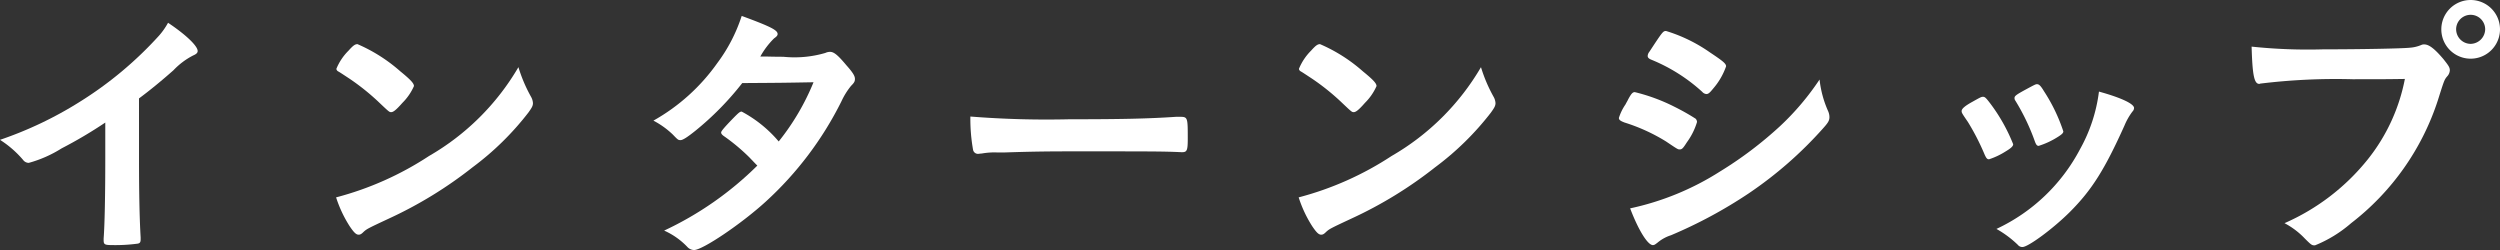
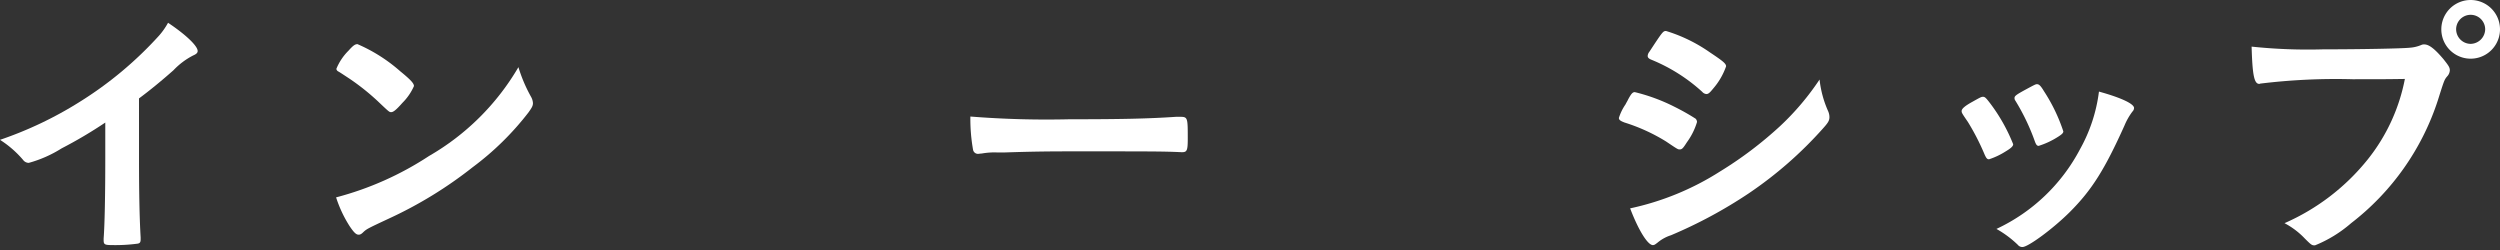
<svg xmlns="http://www.w3.org/2000/svg" width="191.458" height="19.148" viewBox="0 0 191.458 19.148">
  <rect x="0" y="0" width="191.458" height="19.148" fill="#333333" stroke="none" />
  <defs>
    <style>
      .cls-1 {
        fill: #fff;
      }
    </style>
  </defs>
  <g id="レイヤー_2" data-name="レイヤー 2">
    <g id="obj">
      <g>
        <path class="cls-1" d="M10.646,12.157c0,2.646.041,4.599.125,6.026v.146c0,.23-.062.314-.272.336a12.867,12.867,0,0,1-1.848.105c-.651,0-.714-.043-.714-.399v-.104c.084-1.071.126-3.465.126-6.11V9.386a34.071,34.071,0,0,1-3.339,1.974A9.357,9.357,0,0,1,2.204,12.473a.547.547,0,0,1-.44-.231A7.833,7.833,0,0,0,0,10.709,28.987,28.987,0,0,0,6.089,7.811a28.575,28.575,0,0,0,6.089-5.08,5.39,5.39,0,0,0,.692-.987c1.323.882,2.268,1.764,2.268,2.163,0,.125-.084.23-.336.336A5.556,5.556,0,0,0,13.29,5.375c-.924.819-1.826,1.555-2.645,2.163Z" />
        <path class="cls-1" d="M40.668,7.412a1.113,1.113,0,0,1,.147.482c0,.211-.084.357-.357.735a21.84,21.84,0,0,1-4.262,4.179A31.765,31.765,0,0,1,29.792,16.734c-1.617.756-1.701.798-1.953,1.029-.168.168-.252.209-.377.209-.189,0-.357-.168-.672-.629a9.436,9.436,0,0,1-1.051-2.227,24.063,24.063,0,0,0,7.118-3.17,18.795,18.795,0,0,0,6.845-6.803A11.413,11.413,0,0,0,40.668,7.412ZM26.685,3.885c.357-.398.504-.504.693-.504A12.332,12.332,0,0,1,30.653,5.459c.797.651,1.049.924,1.049,1.135A4.174,4.174,0,0,1,30.821,7.874c-.463.524-.693.714-.861.714-.146,0-.146,0-1.008-.818a17.585,17.585,0,0,0-2.184-1.743c-.734-.483-.734-.483-.882-.567a.252.252,0,0,1-.126-.188A4.205,4.205,0,0,1,26.685,3.885Z" />
-         <path class="cls-1" d="M53.253,10.016c-.629.504-.965.714-1.133.714s-.189,0-.588-.42A6.521,6.521,0,0,0,50.041,9.238a14.953,14.953,0,0,0,4.892-4.408,12.381,12.381,0,0,0,1.869-3.611c2.226.818,2.75,1.092,2.75,1.385,0,.105-.062.189-.272.336a6.122,6.122,0,0,0-1.05,1.387h.378c.735.021,1.26.021,1.386.021a8.37,8.37,0,0,0,3.213-.294.872.872,0,0,1,.356-.084c.294,0,.588.23,1.239,1.008.524.588.672.84.672,1.07,0,.189-.063.295-.295.525a5.518,5.518,0,0,0-.734,1.176,26.158,26.158,0,0,1-5.816,7.705c-1.868,1.701-4.828,3.695-5.479,3.695a.731.731,0,0,1-.524-.252,5.572,5.572,0,0,0-1.764-1.238A25.436,25.436,0,0,0,57.999,12.682c-.147-.146-.147-.146-.609-.629a14.896,14.896,0,0,0-1.994-1.659c-.127-.104-.168-.168-.168-.252,0-.104.272-.42,1.008-1.176.356-.356.44-.42.566-.42a9.684,9.684,0,0,1,2.834,2.288,18.287,18.287,0,0,0,2.667-4.535c-2.394.043-2.394.043-5.459.063A22.547,22.547,0,0,1,53.253,10.016Z" />
        <path class="cls-1" d="M81.893,9.134c3.843,0,6.047-.042,8.167-.188H90.333c.63,0,.63.021.63,1.7,0,.86-.063,1.008-.42,1.008h-.084c-1.386-.063-2.163-.063-8.23-.063-2.226,0-3.339.021-5.271.084h-.608a5.518,5.518,0,0,0-1.176.084c-.104,0-.188.021-.231.021a.382.382,0,0,1-.42-.294,13.535,13.535,0,0,1-.209-2.562A73.563,73.563,0,0,0,81.893,9.134Z" />
-         <path class="cls-1" d="M114.384,7.412a1.096,1.096,0,0,1,.146.482c0,.211-.084.357-.356.735a21.847,21.847,0,0,1-4.263,4.179,31.757,31.757,0,0,1-6.403,3.926c-1.616.756-1.7.798-1.952,1.029-.168.168-.252.209-.379.209-.188,0-.356-.168-.672-.629a9.392,9.392,0,0,1-1.049-2.227,24.081,24.081,0,0,0,7.117-3.17A18.803,18.803,0,0,0,113.418,5.145,11.471,11.471,0,0,0,114.384,7.412Zm-13.983-3.527c.356-.398.504-.504.692-.504A12.285,12.285,0,0,1,104.368,5.459c.799.651,1.051.924,1.051,1.135a4.196,4.196,0,0,1-.883,1.28c-.461.524-.692.714-.86.714-.147,0-.147,0-1.008-.818a17.586,17.586,0,0,0-2.184-1.743C99.749,5.543,99.749,5.543,99.603,5.459a.252.252,0,0,1-.126-.188A4.223,4.223,0,0,1,100.4,3.885Z" />
        <path class="cls-1" d="M129.187,10.897c-.293.462-.377.546-.545.546-.147,0-.147,0-1.051-.609a13.925,13.925,0,0,0-3.17-1.448c-.336-.126-.441-.21-.441-.356A3.847,3.847,0,0,1,124.483,8c.084-.168.168-.294.211-.398.23-.42.336-.547.504-.547a14.034,14.034,0,0,1,3.064,1.135,16.853,16.853,0,0,1,1.596.902.384.384,0,0,1,.105.252A5.118,5.118,0,0,1,129.187,10.897ZM140,8.504a1.162,1.162,0,0,1,.104.462c0,.272-.104.44-.504.882a30.324,30.324,0,0,1-5.668,4.955,35.564,35.564,0,0,1-5.963,3.213,3.025,3.025,0,0,0-1.029.566c-.189.146-.252.189-.357.189-.398,0-1.112-1.155-1.742-2.814a20.924,20.924,0,0,0,6.865-2.812A29.539,29.539,0,0,0,136.325,9.658a20.167,20.167,0,0,0,3.023-3.568A8.056,8.056,0,0,0,140,8.504Zm-8.798-1.722c-.272.336-.377.42-.524.42a.467.467,0,0,1-.315-.168,13.155,13.155,0,0,0-3.884-2.456c-.21-.084-.294-.168-.294-.295a.557.557,0,0,1,.126-.314c1.008-1.533,1.05-1.596,1.28-1.596a11.882,11.882,0,0,1,3.359,1.638c1.008.672,1.239.86,1.239,1.071A5.242,5.242,0,0,1,131.202,6.782Z" />
        <path class="cls-1" d="M151.991,11.842a18.188,18.188,0,0,0-1.281-2.498c-.462-.672-.482-.714-.482-.84,0-.168.23-.378.797-.693.672-.377.715-.398.84-.398.147,0,.231.084.567.525a13.331,13.331,0,0,1,1.743,3.107c0,.146-.147.293-.567.545a5.654,5.654,0,0,1-1.28.609C152.18,12.199,152.116,12.115,151.991,11.842Zm11.442-3.568a.405.405,0,0,1-.126.272,4.871,4.871,0,0,0-.609,1.071c-1.512,3.359-2.498,4.934-4.178,6.613-1.26,1.26-3.191,2.688-3.633,2.688a.443.443,0,0,1-.356-.168,7.889,7.889,0,0,0-1.638-1.218,13.849,13.849,0,0,0,6.404-6.11,12.123,12.123,0,0,0,1.448-4.408C162.489,7.496,163.434,7.958,163.434,8.273Zm-7.579,2.604a16.414,16.414,0,0,0-1.512-3.171.308.308,0,0,1-.063-.21c0-.146.147-.252.798-.609.777-.42.818-.44.924-.44.146,0,.273.104.525.524a13.185,13.185,0,0,1,1.49,3.087c0,.126-.105.231-.441.44a6.079,6.079,0,0,1-1.448.672C156.001,11.17,155.938,11.086,155.854,10.877Z" />
        <path class="cls-1" d="M180.161,6.068a47.666,47.666,0,0,0-7.075.336.076.076,0,0,1-.063.021c-.398,0-.524-.693-.588-2.855a40.933,40.933,0,0,0,5.48.209c2.813,0,6.109-.062,6.635-.125a2.715,2.715,0,0,0,.882-.211.503.503,0,0,1,.231-.041c.356,0,.797.336,1.469,1.133.399.504.483.631.483.861a.747.747,0,0,1-.21.462c-.21.252-.23.315-.693,1.784a19.474,19.474,0,0,1-6.655,9.449,9.819,9.819,0,0,1-2.771,1.7c-.231,0-.272-.021-.756-.504a5.985,5.985,0,0,0-1.575-1.196,16.801,16.801,0,0,0,6.383-4.893,14.148,14.148,0,0,0,2.835-6.152C182.534,6.068,182.534,6.068,180.161,6.068ZM191.458,2.247a2.247,2.247,0,1,1-4.494,0,2.247,2.247,0,0,1,4.494,0Zm-3.359,0a1.12,1.12,0,0,0,1.112,1.112,1.134,1.134,0,0,0,1.112-1.112,1.112,1.112,0,0,0-2.225,0Z" />
      </g>
    </g>
  </g>
</svg>